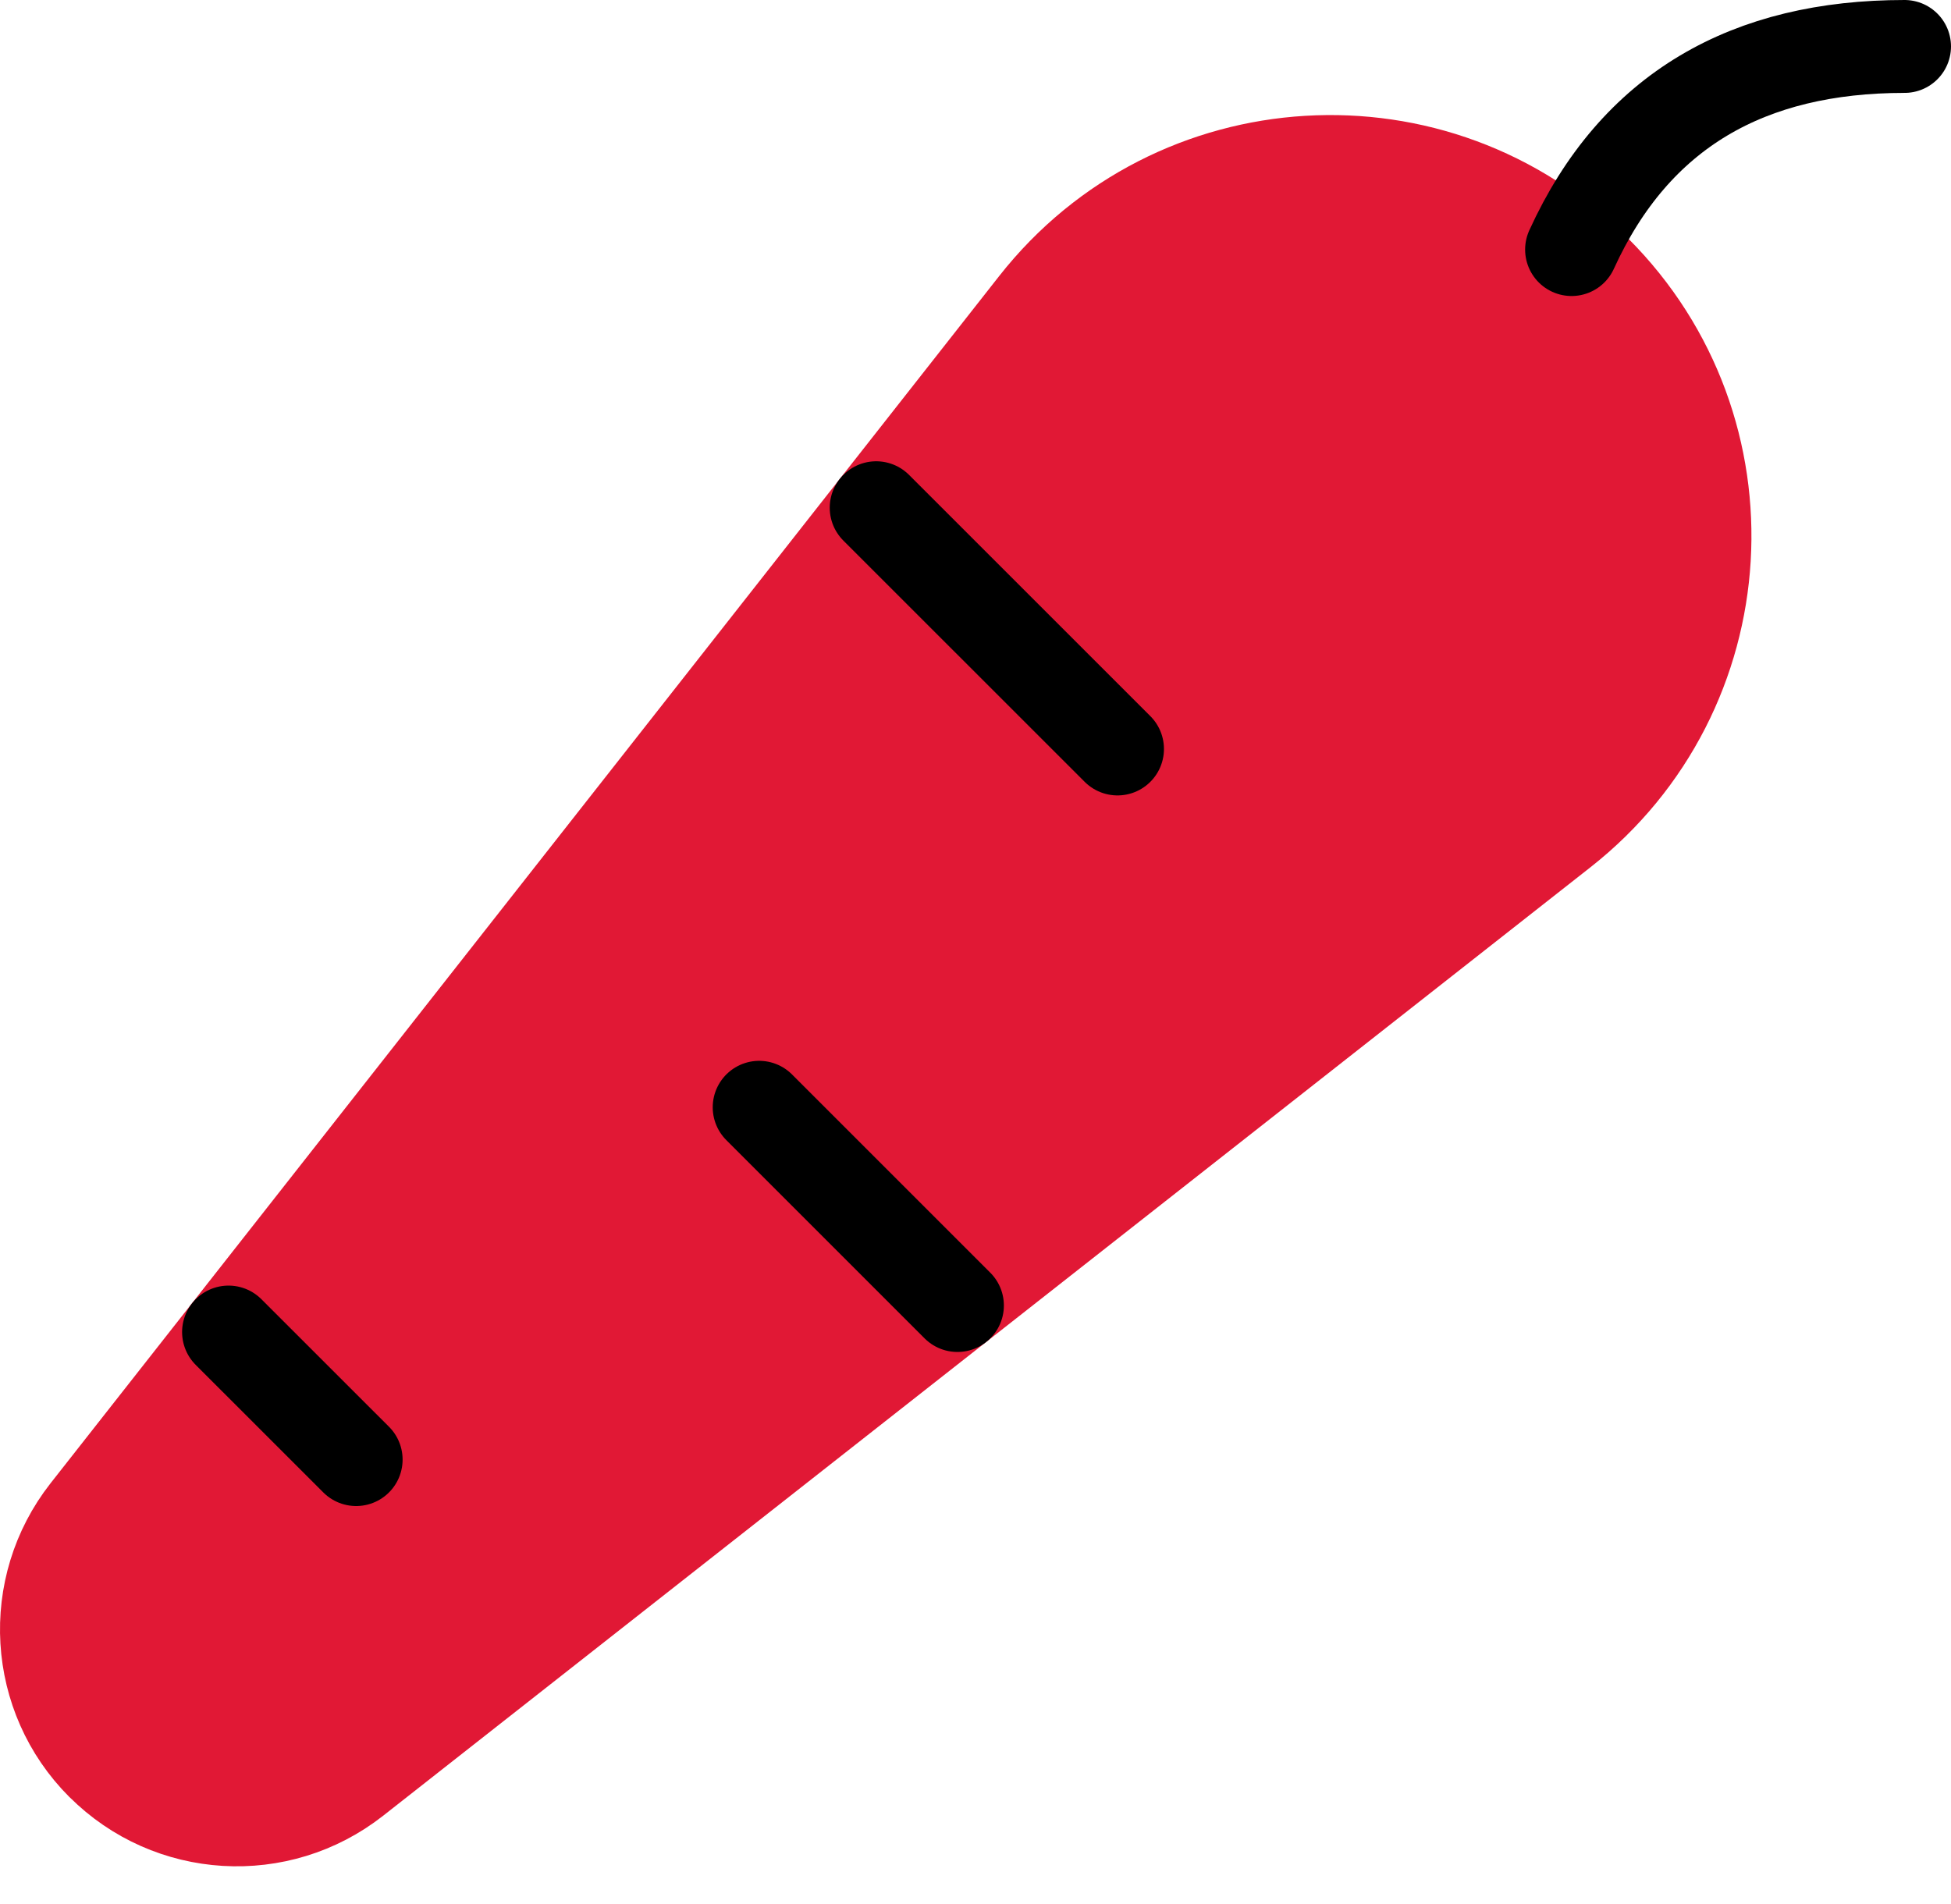
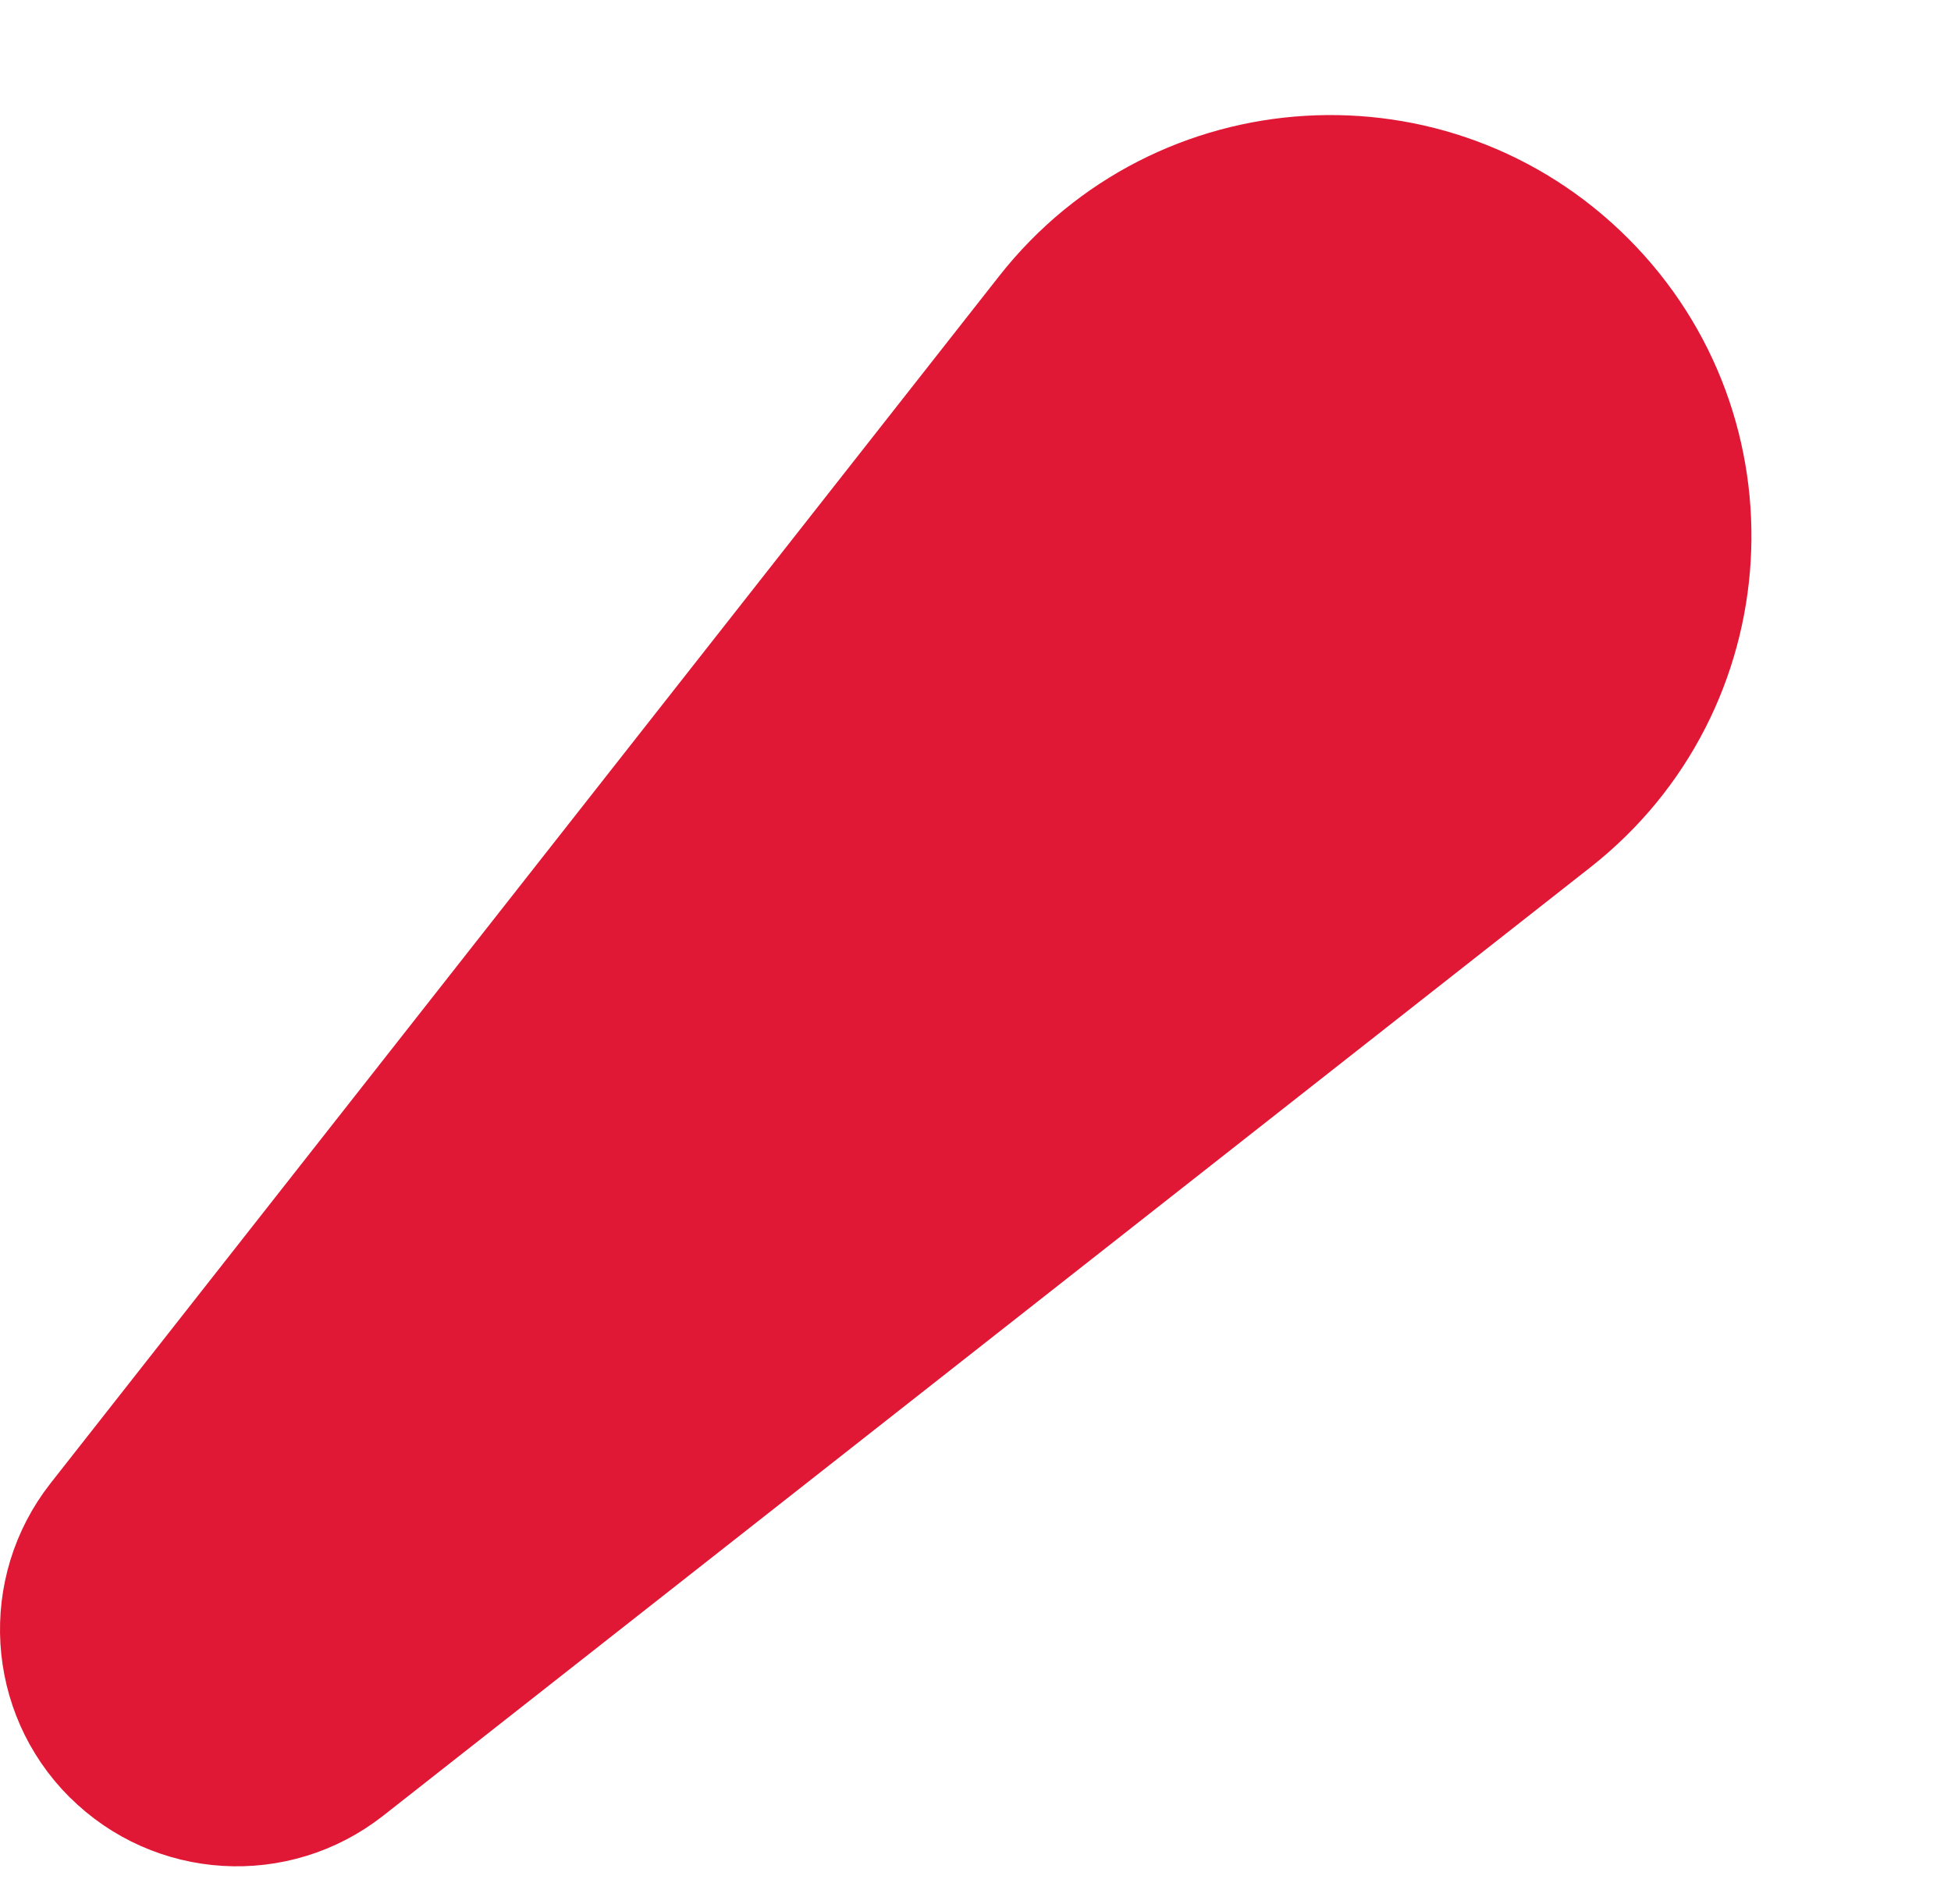
<svg xmlns="http://www.w3.org/2000/svg" width="42" height="41" viewBox="0 0 42 41">
  <g fill="none" fill-rule="evenodd" stroke-linecap="round" stroke-linejoin="round" stroke-width="2">
    <path fill="#E11835" stroke="#E11835" d="M1.2 36.981h0c-1.466-1.466-1.606-3.798-.325-5.43L21.297 5.56c2.988-3.802 8.626-4.14 12.045-.72h0c3.419 3.418 3.081 9.056-.72 12.044l-25.99 20.42c-1.633 1.283-3.965 1.143-5.431-.324h0z" transform="translate(1 1)" />
-     <path stroke="#000" d="M3.92 27.678L6.667 30.424M32.832 4.373C34.204 1.364 36.648 0 40 0M23.057 15.125L17.862 9.931M15.343 22.839L19.611 27.107" transform="translate(1 1)" />
  </g>
</svg>